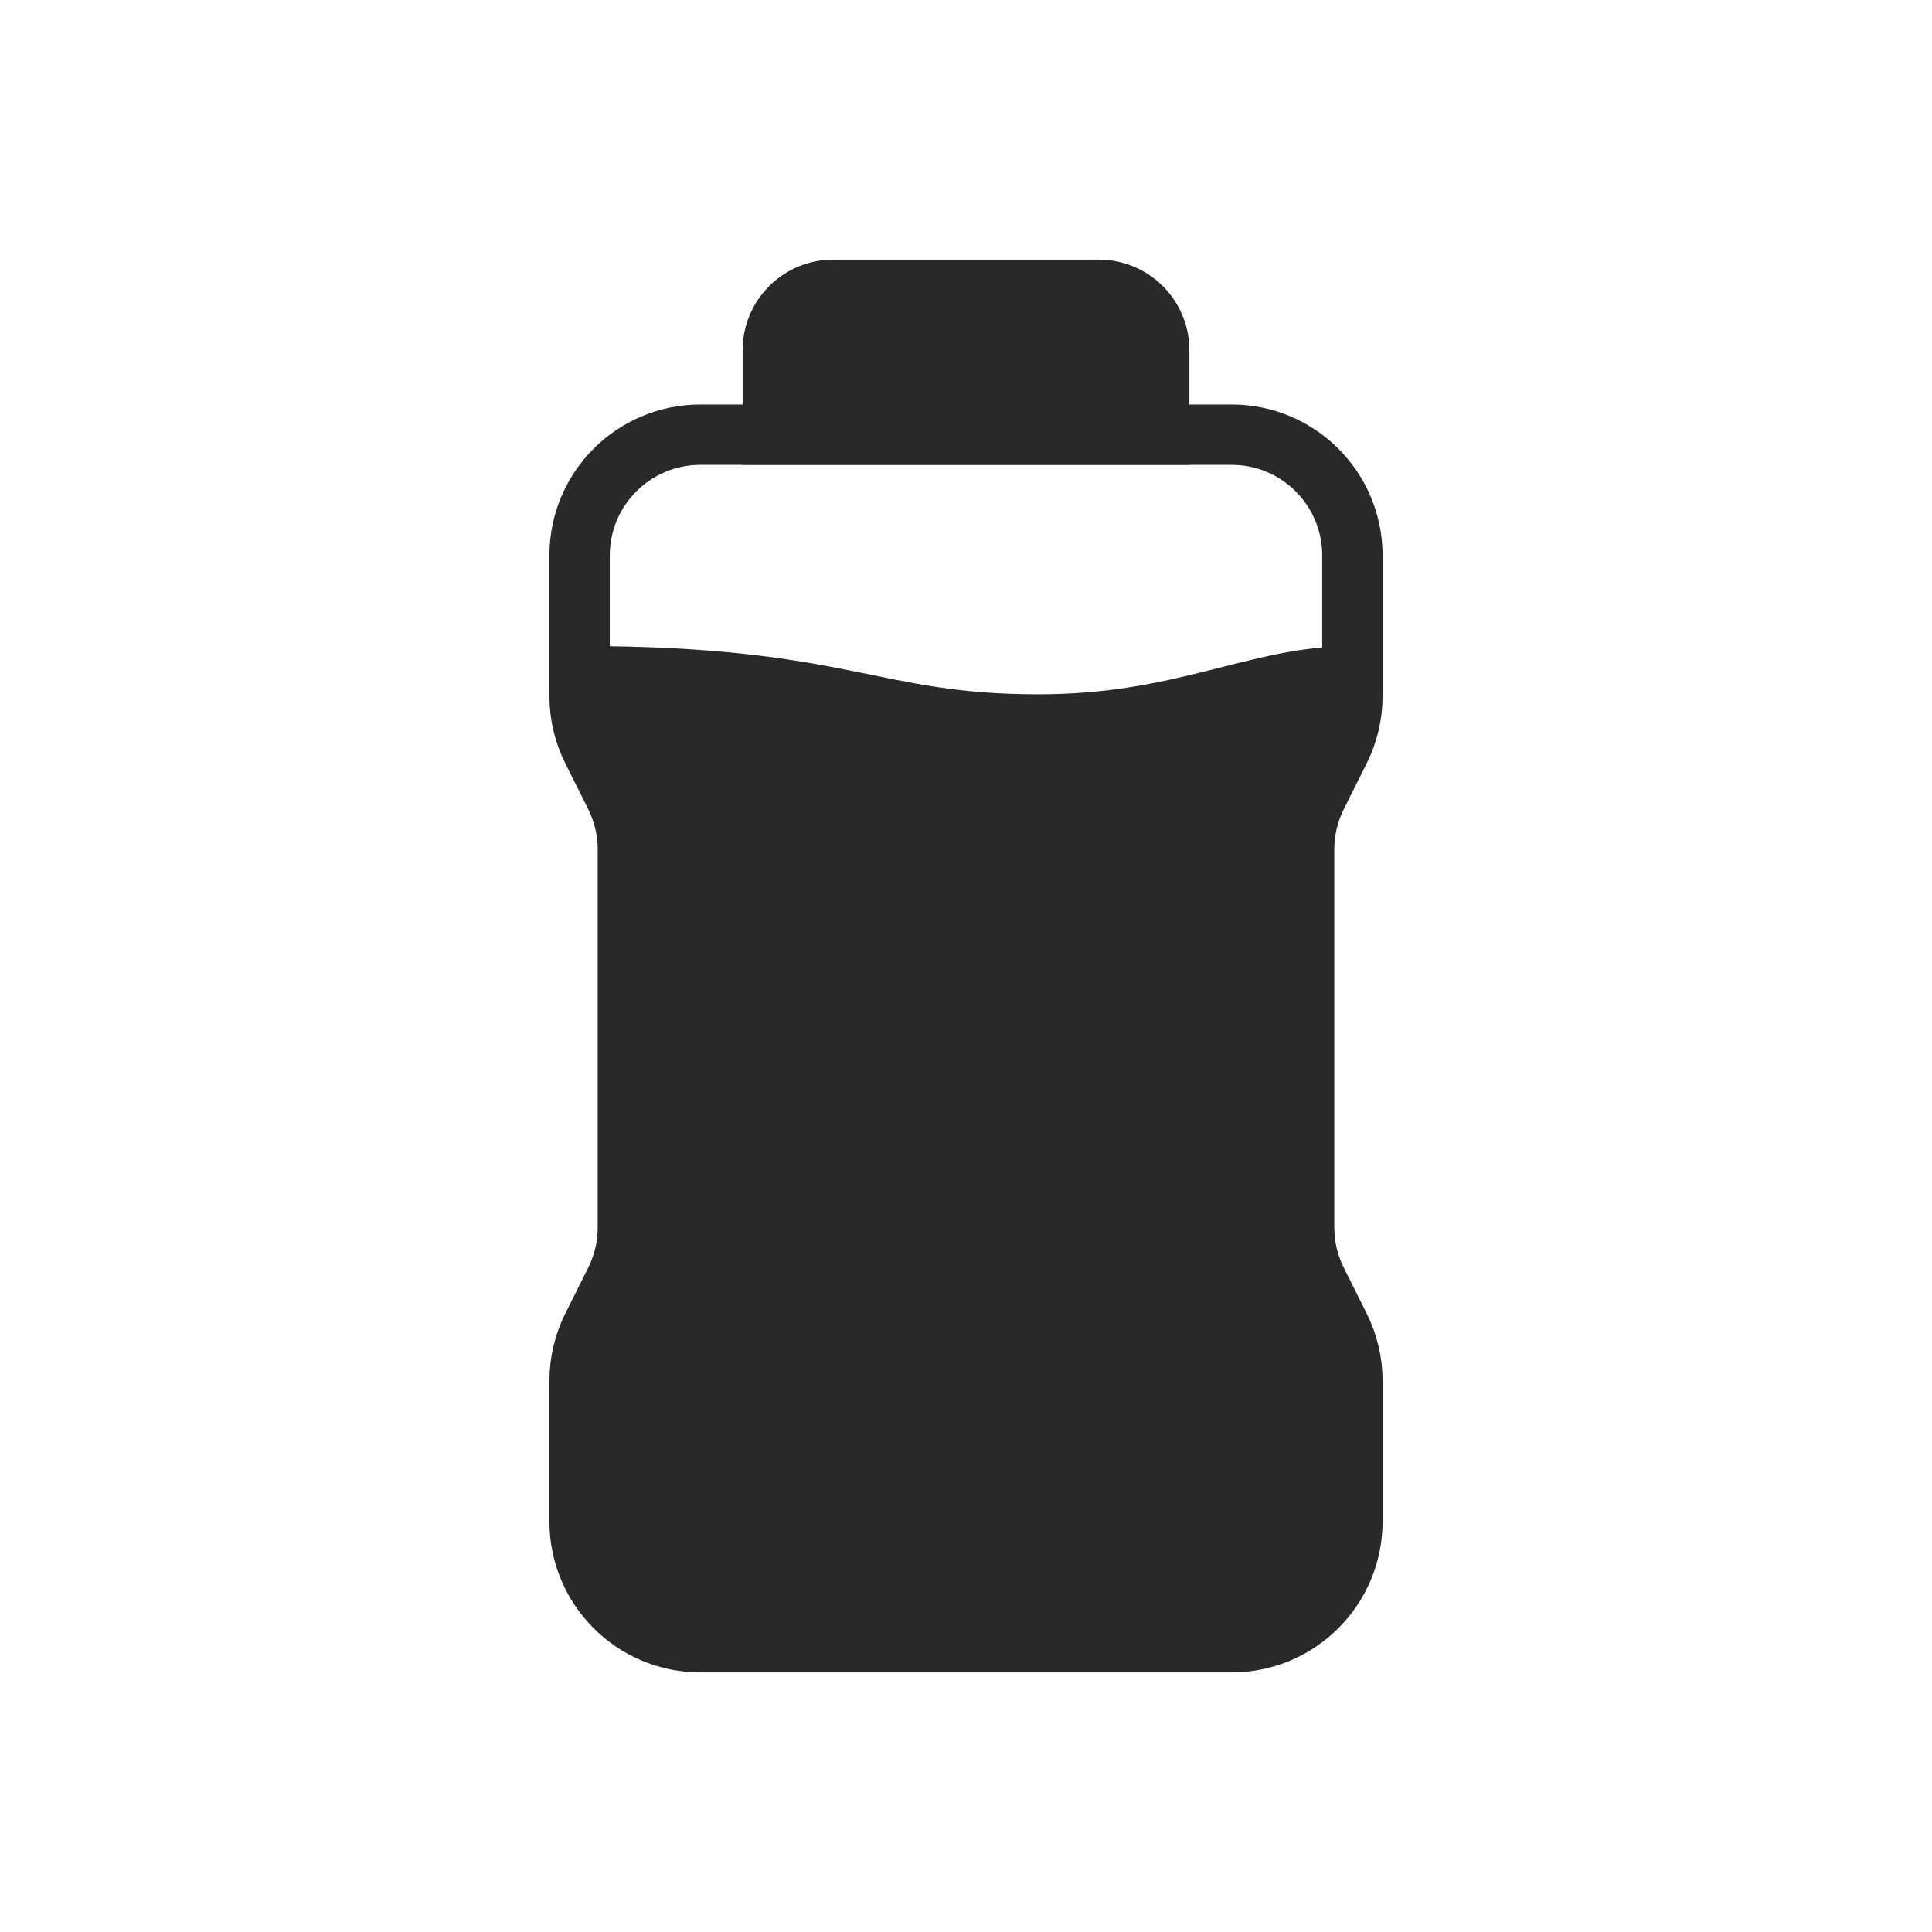
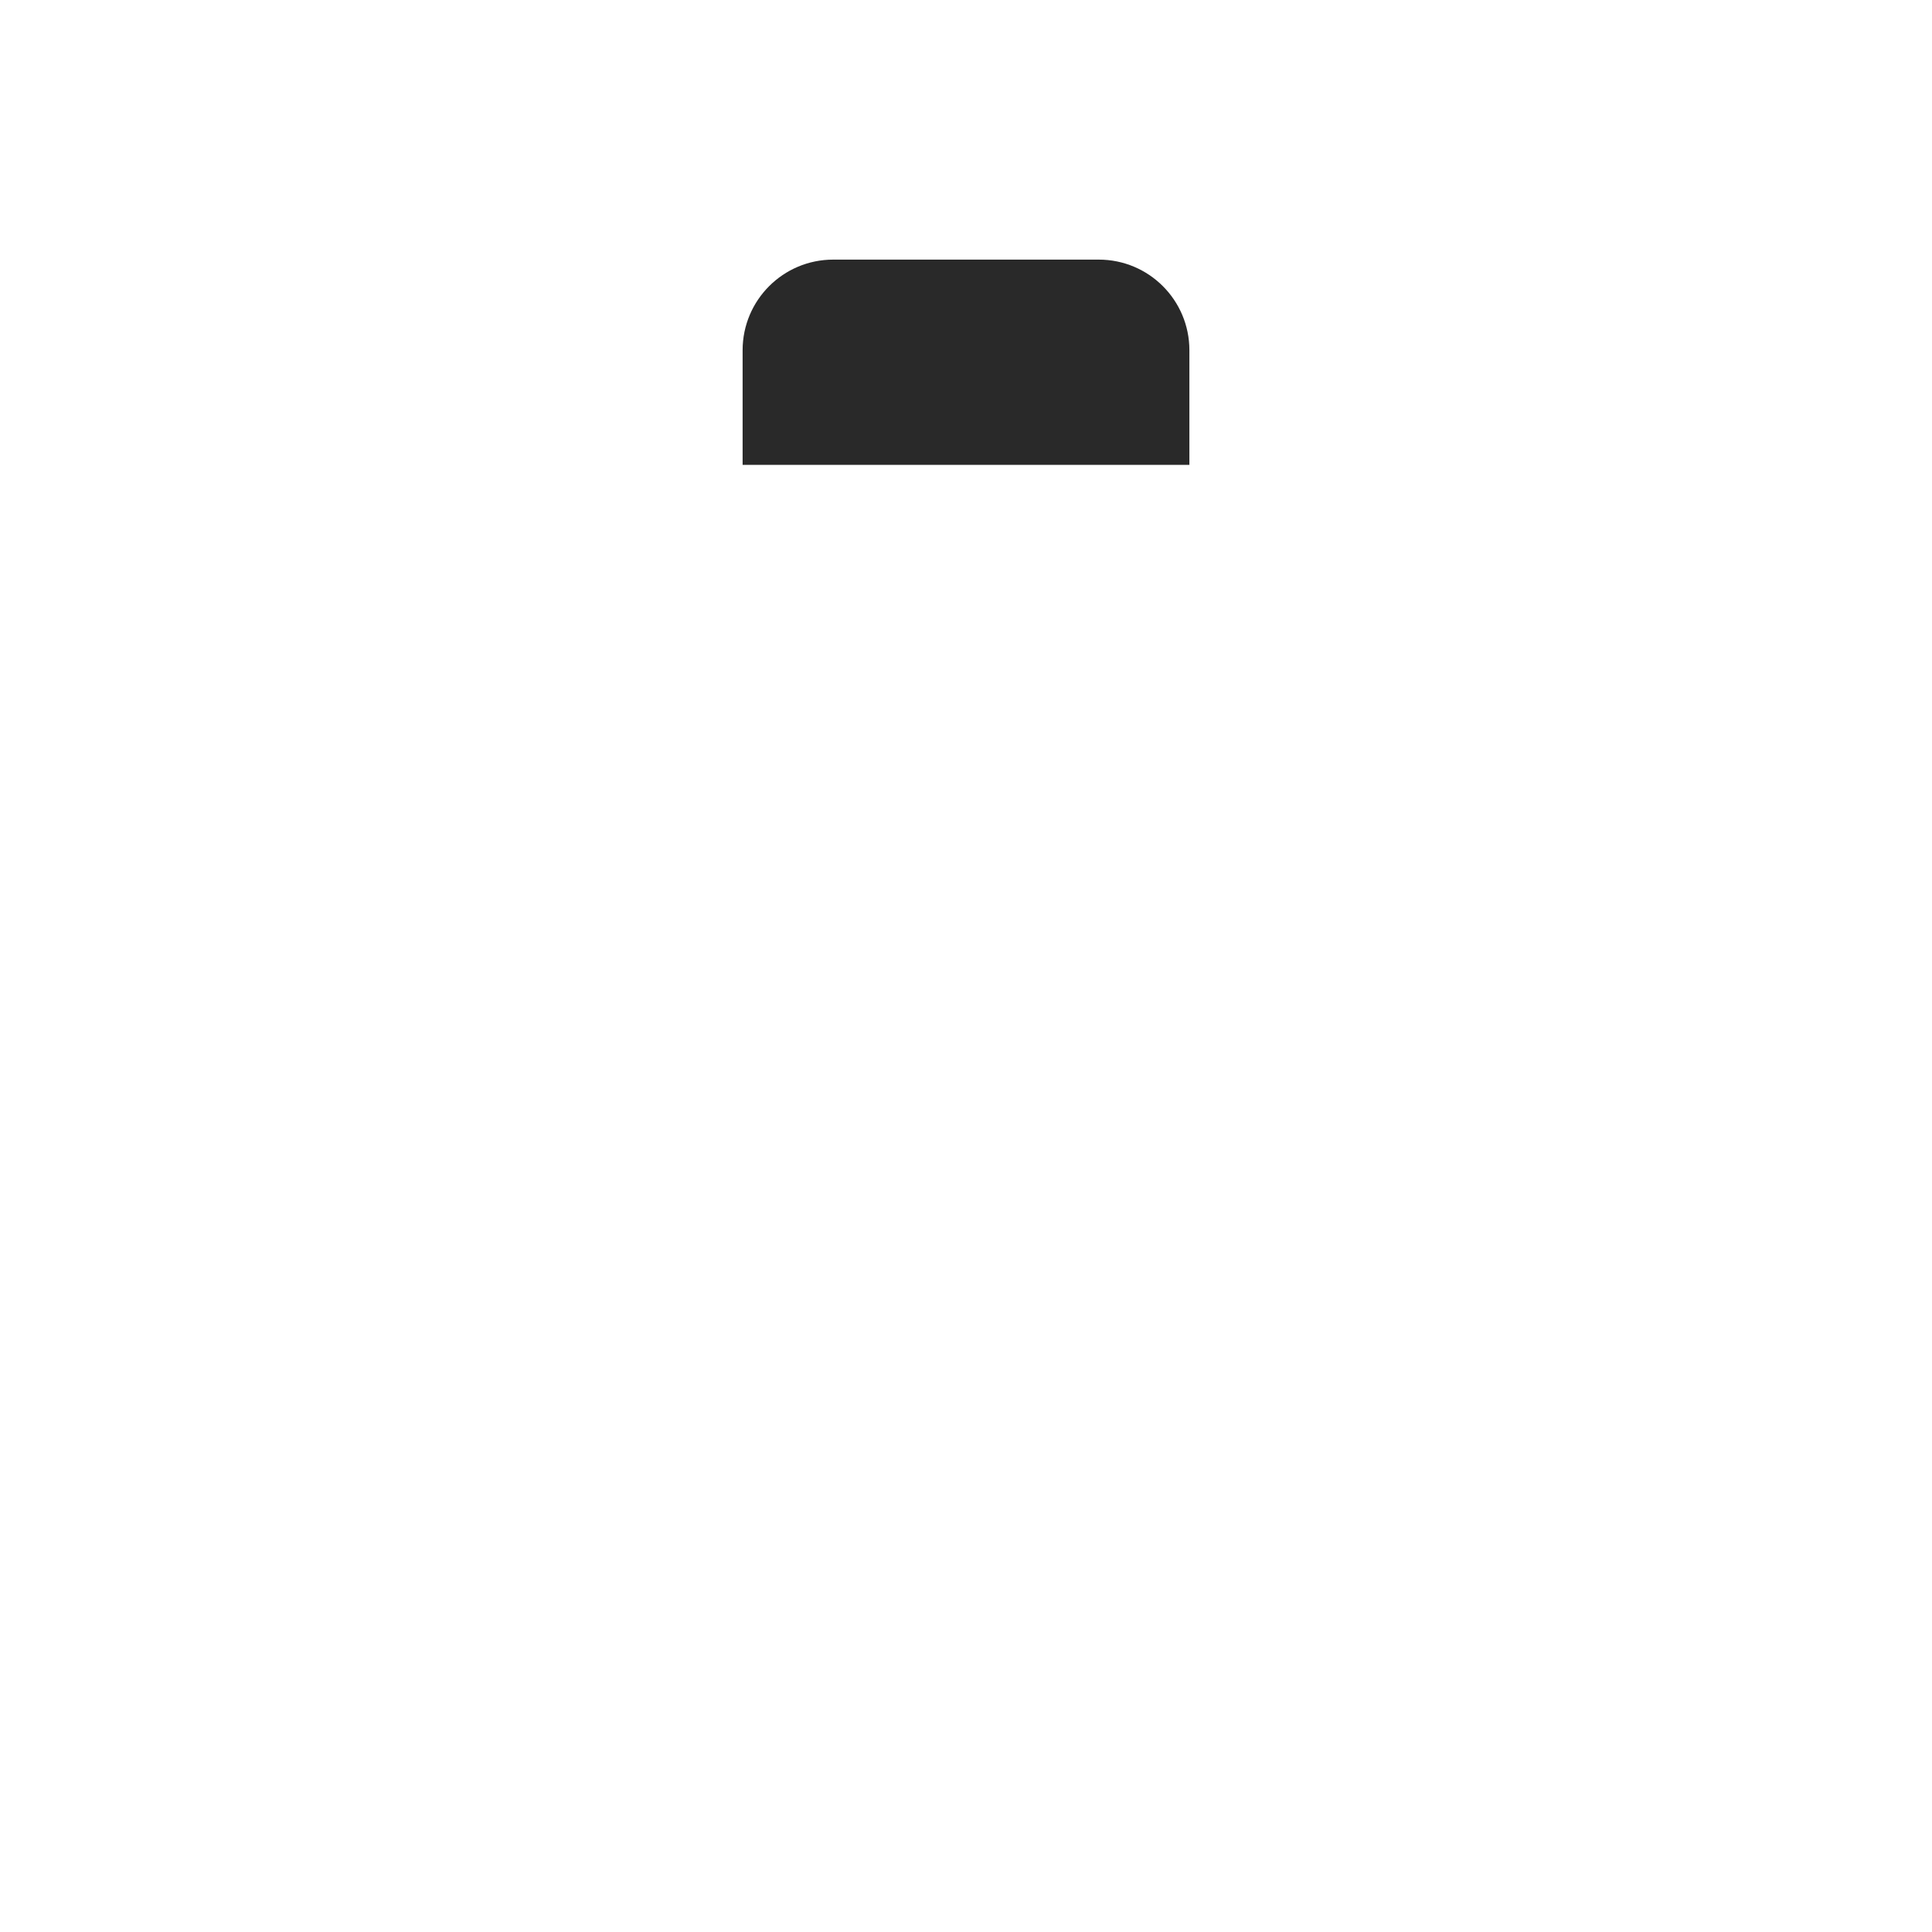
<svg xmlns="http://www.w3.org/2000/svg" width="32" height="32" viewBox="0 0 32 32" fill="none">
  <path d="M18.2 4.8H13.8C13.248 4.8 12.8 5.248 12.8 5.8V7.2H19.2V5.8C19.2 5.248 18.752 4.8 18.2 4.8Z" fill="#292929" stroke="#292929" />
-   <path d="M9.6 9.2C9.6 8.095 10.495 7.2 11.6 7.2H20.4C21.505 7.2 22.4 8.095 22.4 9.2V11.528C22.4 11.838 22.328 12.145 22.189 12.422L21.811 13.178C21.672 13.455 21.6 13.762 21.6 14.072V20.328C21.6 20.638 21.672 20.945 21.811 21.222L22.189 21.978C22.328 22.255 22.4 22.562 22.4 22.872V25.2C22.4 26.305 21.505 27.2 20.4 27.2H11.6C10.495 27.2 9.6 26.305 9.6 25.2V22.872C9.6 22.562 9.672 22.255 9.811 21.978L10.189 21.222C10.328 20.945 10.4 20.638 10.4 20.328V14.072C10.4 13.762 10.328 13.455 10.189 13.178L9.811 12.422C9.672 12.145 9.6 11.838 9.6 11.528V9.2Z" stroke="#292929" />
-   <path d="M9.6 11.2C14 11.2 14.4 12 17.2 12C19.6 12 20.8 11.2 22.4 11.2" stroke="#292929" />
-   <path d="M11.2 27.2H20.8C21.684 27.2 22.4 26.484 22.4 25.6V22.778C22.4 22.529 22.342 22.284 22.231 22.062L21.769 21.138C21.658 20.916 21.6 20.671 21.6 20.422V13.978C21.6 13.729 21.658 13.484 21.769 13.262L22.231 12.338C22.342 12.116 22.4 11.871 22.4 11.622C22.4 11.389 22.21 11.198 21.978 11.218C20.575 11.337 19.385 12 17.2 12C14.492 12 14.029 11.252 10.023 11.203C9.79 11.2 9.6 11.389 9.6 11.622C9.6 11.871 9.658 12.116 9.769 12.338L10.231 13.262C10.342 13.484 10.4 13.729 10.4 13.978V20.422C10.4 20.671 10.342 20.916 10.231 21.138L9.769 22.062C9.658 22.284 9.6 22.529 9.6 22.778V25.6C9.6 26.484 10.316 27.2 11.2 27.2Z" fill="#292929" />
</svg>